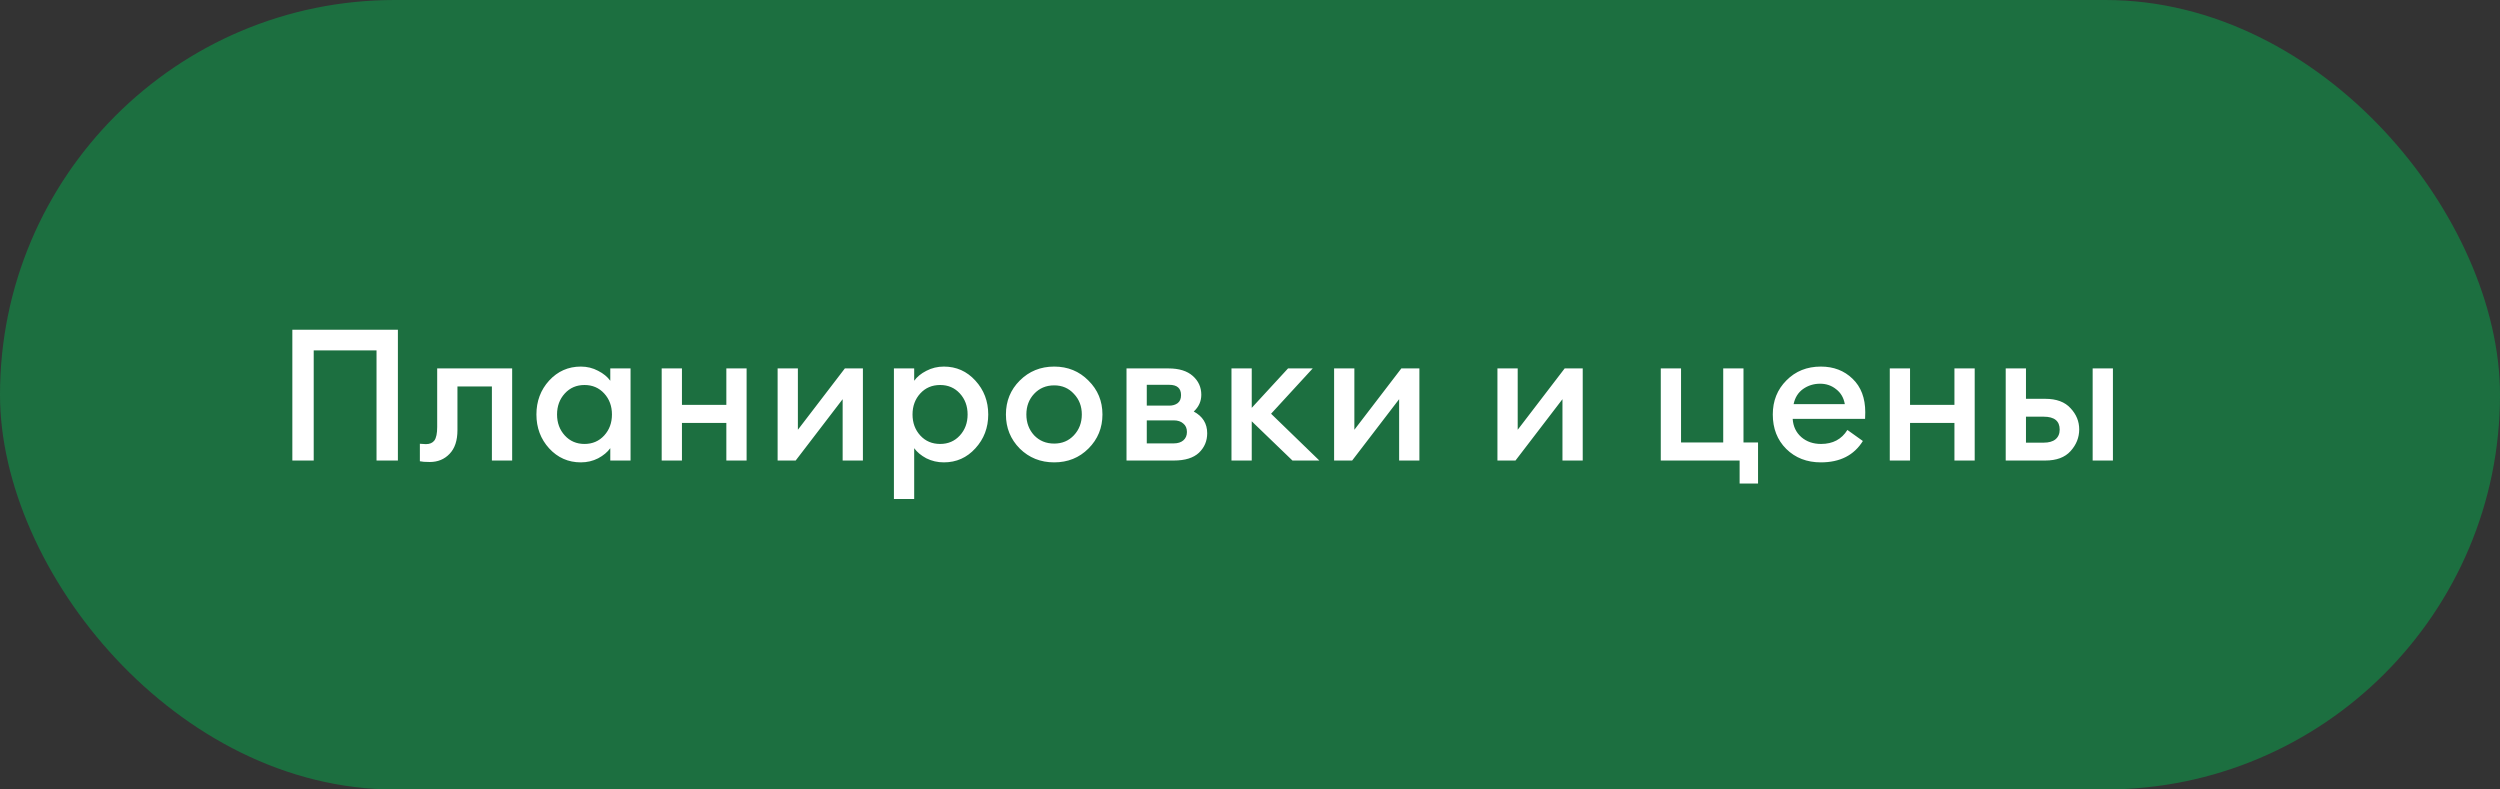
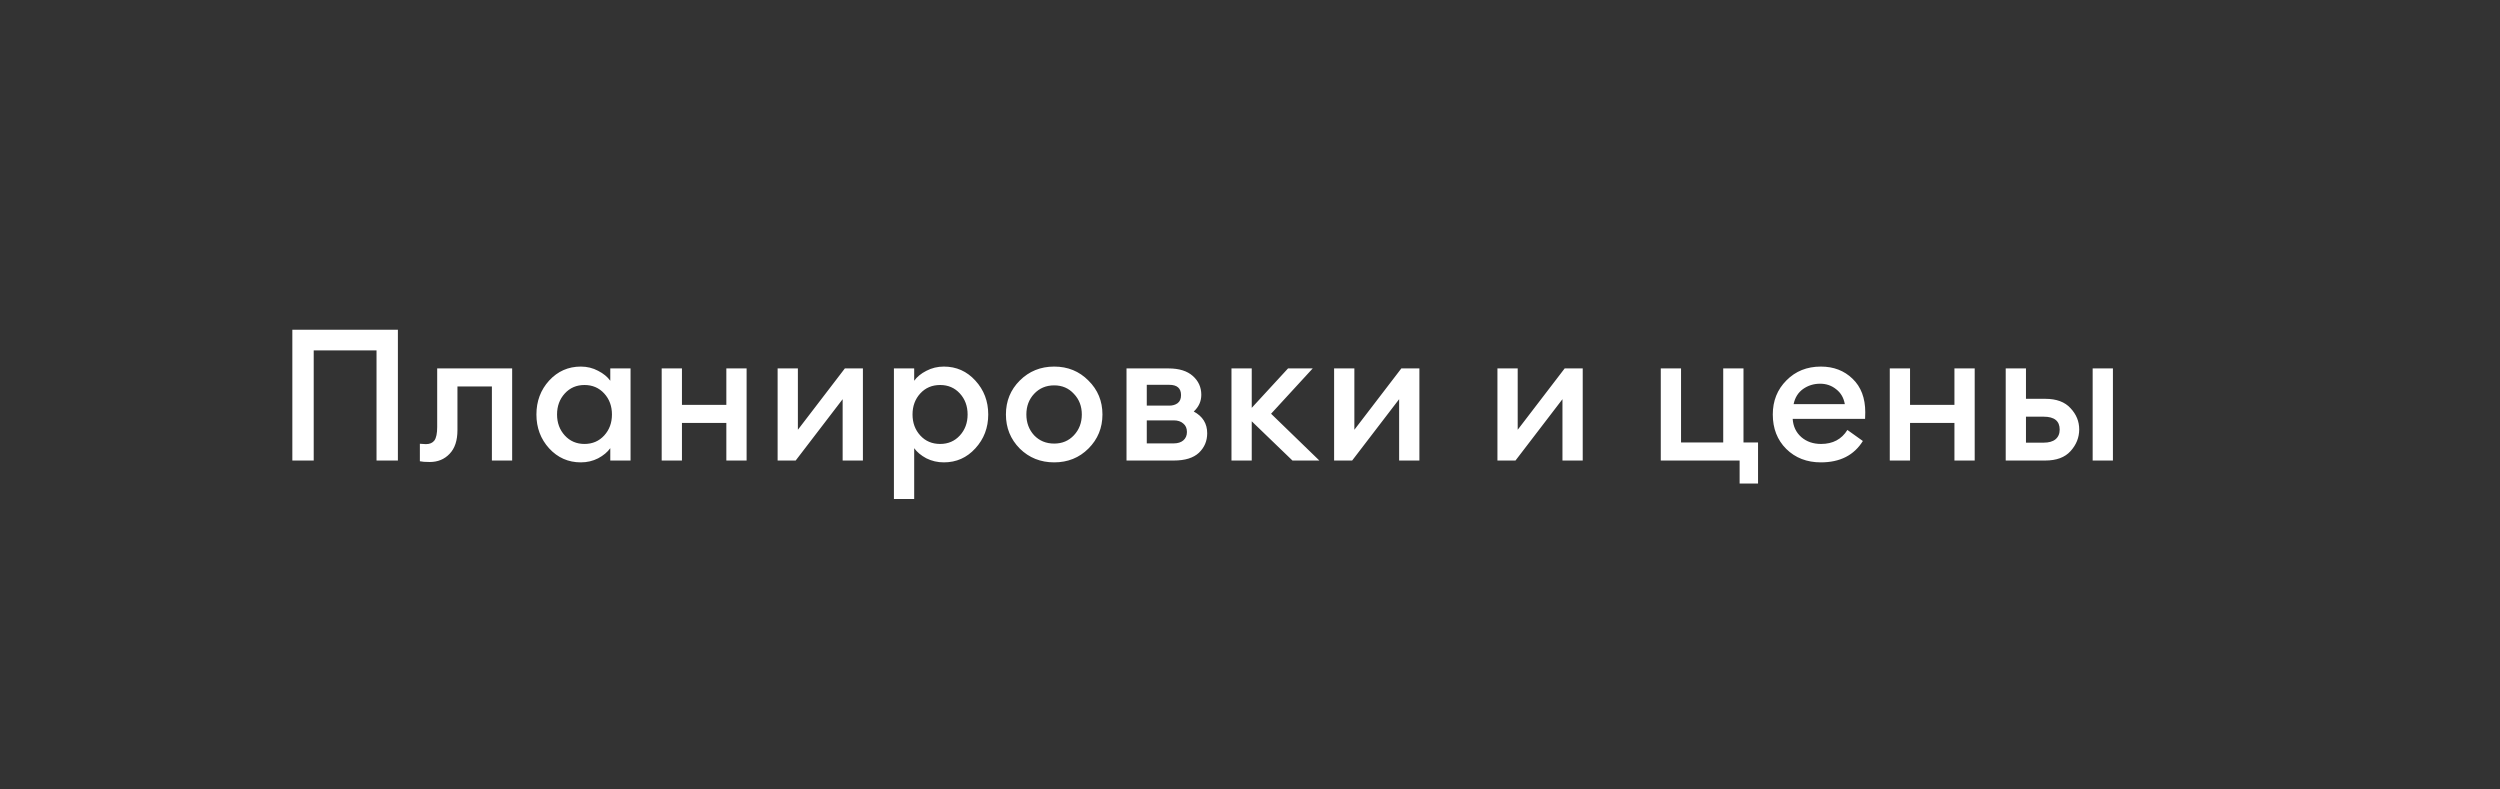
<svg xmlns="http://www.w3.org/2000/svg" width="190" height="60" viewBox="0 0 190 60" fill="none">
  <rect x="0" y="0" width="190" height="60" fill="#333333" stroke="none" />
-   <rect y="0" width="190" height="60" rx="30" fill="#1C6F40" />
  <path d="M28.616 35V26.628H23.842V35H22.218V25.06H30.24V35H28.616ZM32.666 35.112C32.32 35.112 32.068 35.093 31.91 35.056V33.726C32.115 33.745 32.269 33.754 32.372 33.754C32.661 33.754 32.876 33.661 33.016 33.474C33.156 33.278 33.226 32.937 33.226 32.452V28H38.924V35H37.384V29.372H34.766V32.69C34.766 33.483 34.565 34.085 34.164 34.496C33.772 34.907 33.272 35.112 32.666 35.112ZM44.142 35.14C43.19 35.14 42.387 34.785 41.734 34.076C41.09 33.367 40.768 32.508 40.768 31.5C40.768 30.492 41.09 29.633 41.734 28.924C42.387 28.215 43.19 27.86 44.142 27.86C44.618 27.86 45.056 27.967 45.458 28.182C45.859 28.387 46.167 28.639 46.382 28.938V28H47.922V35H46.382V34.062C46.167 34.361 45.859 34.617 45.458 34.832C45.056 35.037 44.618 35.14 44.142 35.14ZM42.924 33.096C43.316 33.525 43.815 33.74 44.422 33.74C45.028 33.74 45.528 33.525 45.92 33.096C46.312 32.667 46.508 32.135 46.508 31.5C46.508 30.865 46.312 30.333 45.92 29.904C45.528 29.475 45.028 29.26 44.422 29.26C43.815 29.26 43.316 29.475 42.924 29.904C42.532 30.333 42.336 30.865 42.336 31.5C42.336 32.135 42.532 32.667 42.924 33.096ZM50.288 35V28H51.828V30.772H55.202V28H56.742V35H55.202V32.144H51.828V35H50.288ZM60.471 35H59.099V28H60.639V32.662L64.209 28H65.581V35H64.041V30.338L60.471 35ZM69.478 37.926H67.938V28H69.478V28.938C69.693 28.639 70.001 28.387 70.402 28.182C70.813 27.967 71.256 27.86 71.732 27.86C72.684 27.86 73.482 28.215 74.126 28.924C74.779 29.633 75.106 30.492 75.106 31.5C75.106 32.508 74.779 33.367 74.126 34.076C73.482 34.785 72.684 35.14 71.732 35.14C71.256 35.14 70.813 35.037 70.402 34.832C70.001 34.617 69.693 34.361 69.478 34.062V37.926ZM71.452 33.74C72.059 33.74 72.558 33.525 72.95 33.096C73.342 32.667 73.538 32.135 73.538 31.5C73.538 30.865 73.342 30.333 72.95 29.904C72.558 29.475 72.059 29.26 71.452 29.26C70.836 29.26 70.332 29.475 69.94 29.904C69.548 30.333 69.352 30.865 69.352 31.5C69.352 32.135 69.548 32.667 69.94 33.096C70.332 33.525 70.836 33.74 71.452 33.74ZM82.722 34.09C82.022 34.79 81.154 35.14 80.118 35.14C79.082 35.14 78.21 34.79 77.5 34.09C76.8 33.381 76.45 32.517 76.45 31.5C76.45 30.483 76.8 29.624 77.5 28.924C78.21 28.215 79.082 27.86 80.118 27.86C81.154 27.86 82.022 28.215 82.722 28.924C83.432 29.624 83.786 30.483 83.786 31.5C83.786 32.517 83.432 33.381 82.722 34.09ZM80.118 33.712C80.725 33.712 81.224 33.502 81.616 33.082C82.018 32.653 82.218 32.125 82.218 31.5C82.218 30.875 82.018 30.352 81.616 29.932C81.224 29.503 80.725 29.288 80.118 29.288C79.502 29.288 78.994 29.503 78.592 29.932C78.2 30.352 78.004 30.875 78.004 31.5C78.004 32.125 78.2 32.653 78.592 33.082C78.994 33.502 79.502 33.712 80.118 33.712ZM85.615 35V28H88.807C89.61 28 90.226 28.191 90.655 28.574C91.085 28.957 91.299 29.433 91.299 30.002C91.299 30.497 91.108 30.921 90.725 31.276C91.406 31.64 91.747 32.191 91.747 32.928C91.747 33.516 91.537 34.011 91.117 34.412C90.697 34.804 90.062 35 89.213 35H85.615ZM87.155 33.698H89.199C89.507 33.698 89.75 33.623 89.927 33.474C90.114 33.315 90.207 33.101 90.207 32.83C90.207 32.55 90.114 32.335 89.927 32.186C89.75 32.027 89.507 31.948 89.199 31.948H87.155V33.698ZM87.155 30.828H88.863C89.115 30.828 89.325 30.767 89.493 30.646C89.671 30.515 89.759 30.31 89.759 30.03C89.759 29.507 89.46 29.246 88.863 29.246H87.155V30.828ZM98.226 35L95.132 32.018V35H93.592V28H95.132V30.996L97.89 28H99.766L96.602 31.444L100.27 35H98.226ZM102.764 35H101.392V28H102.932V32.662L106.502 28H107.874V35H106.334V30.338L102.764 35ZM115.177 35H113.805V28H115.345V32.662L118.915 28H120.287V35H118.747V30.338L115.177 35ZM133.611 33.628V36.75H132.211V35H126.219V28H127.759V33.628H130.965V28H132.505V33.628H133.611ZM138.386 35.14C137.322 35.14 136.444 34.799 135.754 34.118C135.072 33.437 134.732 32.564 134.732 31.5C134.732 30.464 135.077 29.601 135.768 28.91C136.458 28.21 137.331 27.86 138.386 27.86C139.356 27.86 140.159 28.168 140.794 28.784C141.438 29.4 141.76 30.249 141.76 31.332C141.76 31.519 141.755 31.687 141.746 31.836H136.244C136.281 32.405 136.5 32.867 136.902 33.222C137.303 33.567 137.802 33.74 138.4 33.74C139.296 33.74 139.963 33.385 140.402 32.676L141.578 33.516C140.906 34.599 139.842 35.14 138.386 35.14ZM136.314 30.716H140.206C140.122 30.231 139.902 29.853 139.548 29.582C139.202 29.302 138.796 29.162 138.33 29.162C137.844 29.162 137.41 29.297 137.028 29.568C136.654 29.839 136.416 30.221 136.314 30.716ZM143.623 35V28H145.163V30.772H148.537V28H150.077V35H148.537V32.144H145.163V35H143.623ZM159.042 35V28H160.582V35H159.042ZM152.434 35V28H153.974V30.31H155.444C156.293 30.31 156.933 30.548 157.362 31.024C157.801 31.491 158.02 32.027 158.02 32.634C158.02 33.25 157.801 33.801 157.362 34.286C156.933 34.762 156.293 35 155.444 35H152.434ZM153.974 31.668V33.642H155.318C155.71 33.642 156.009 33.558 156.214 33.39C156.429 33.213 156.536 32.965 156.536 32.648C156.536 31.995 156.13 31.668 155.318 31.668H153.974Z" fill="white" />
</svg>